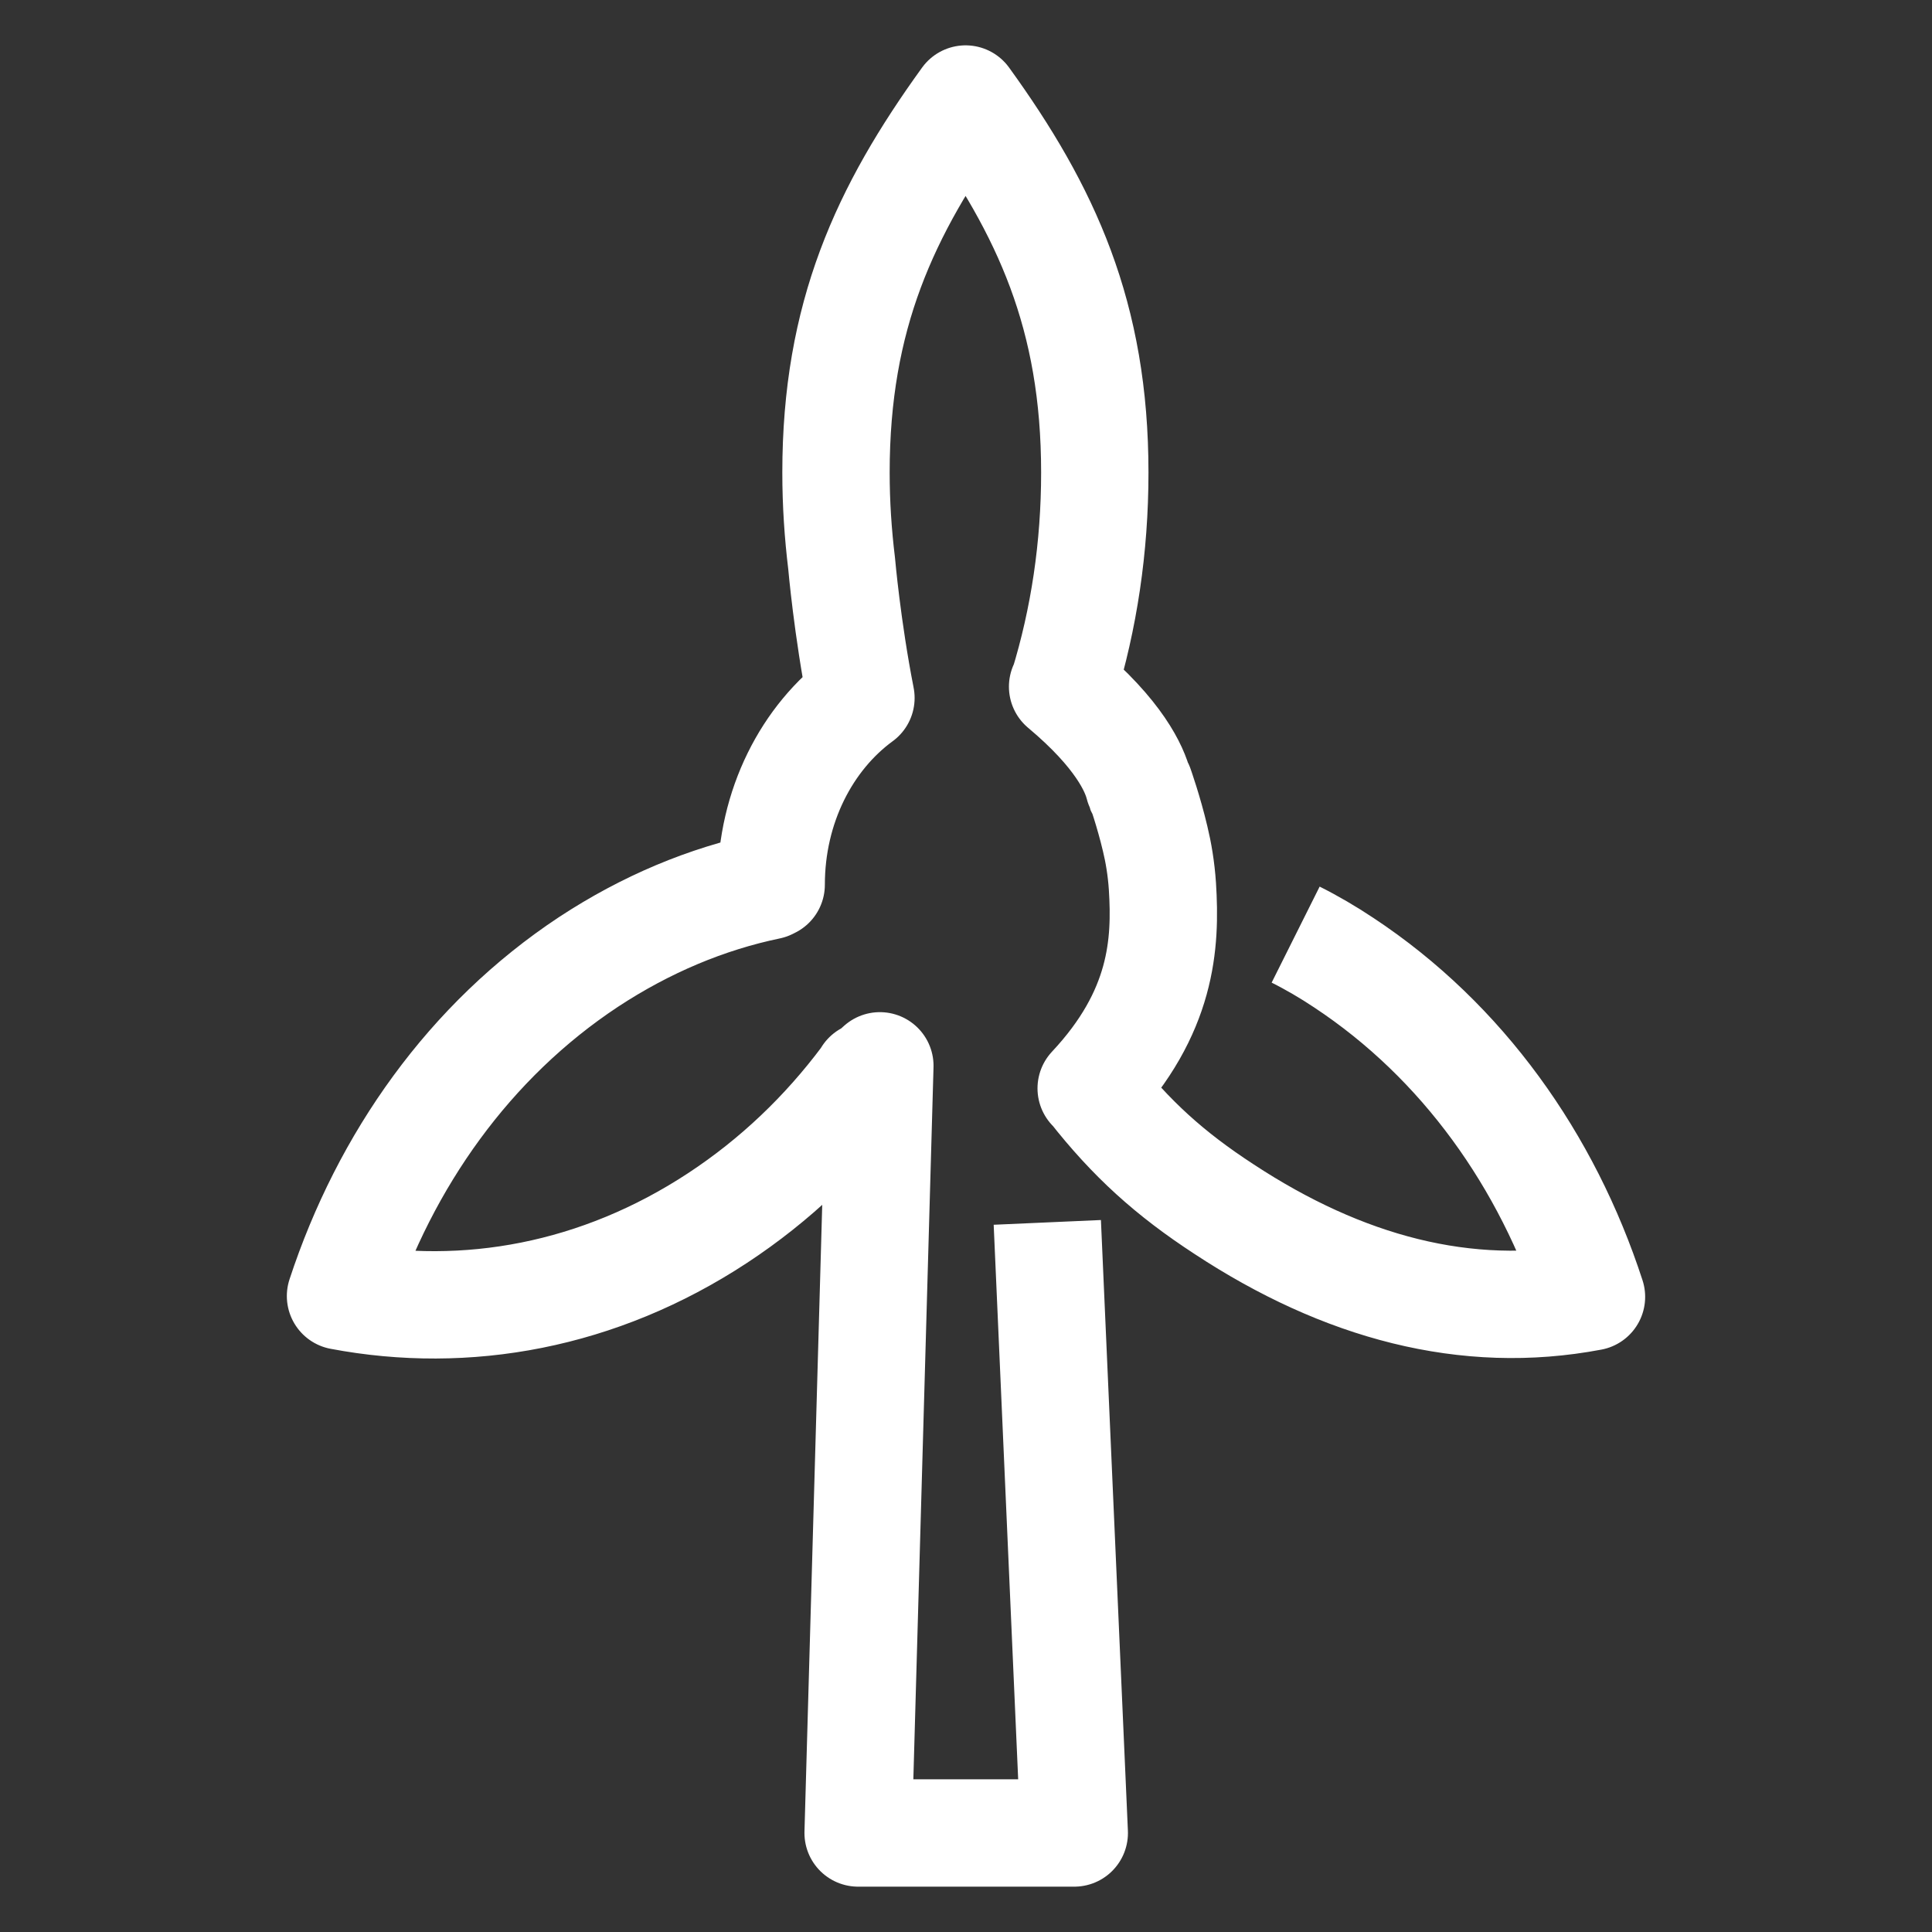
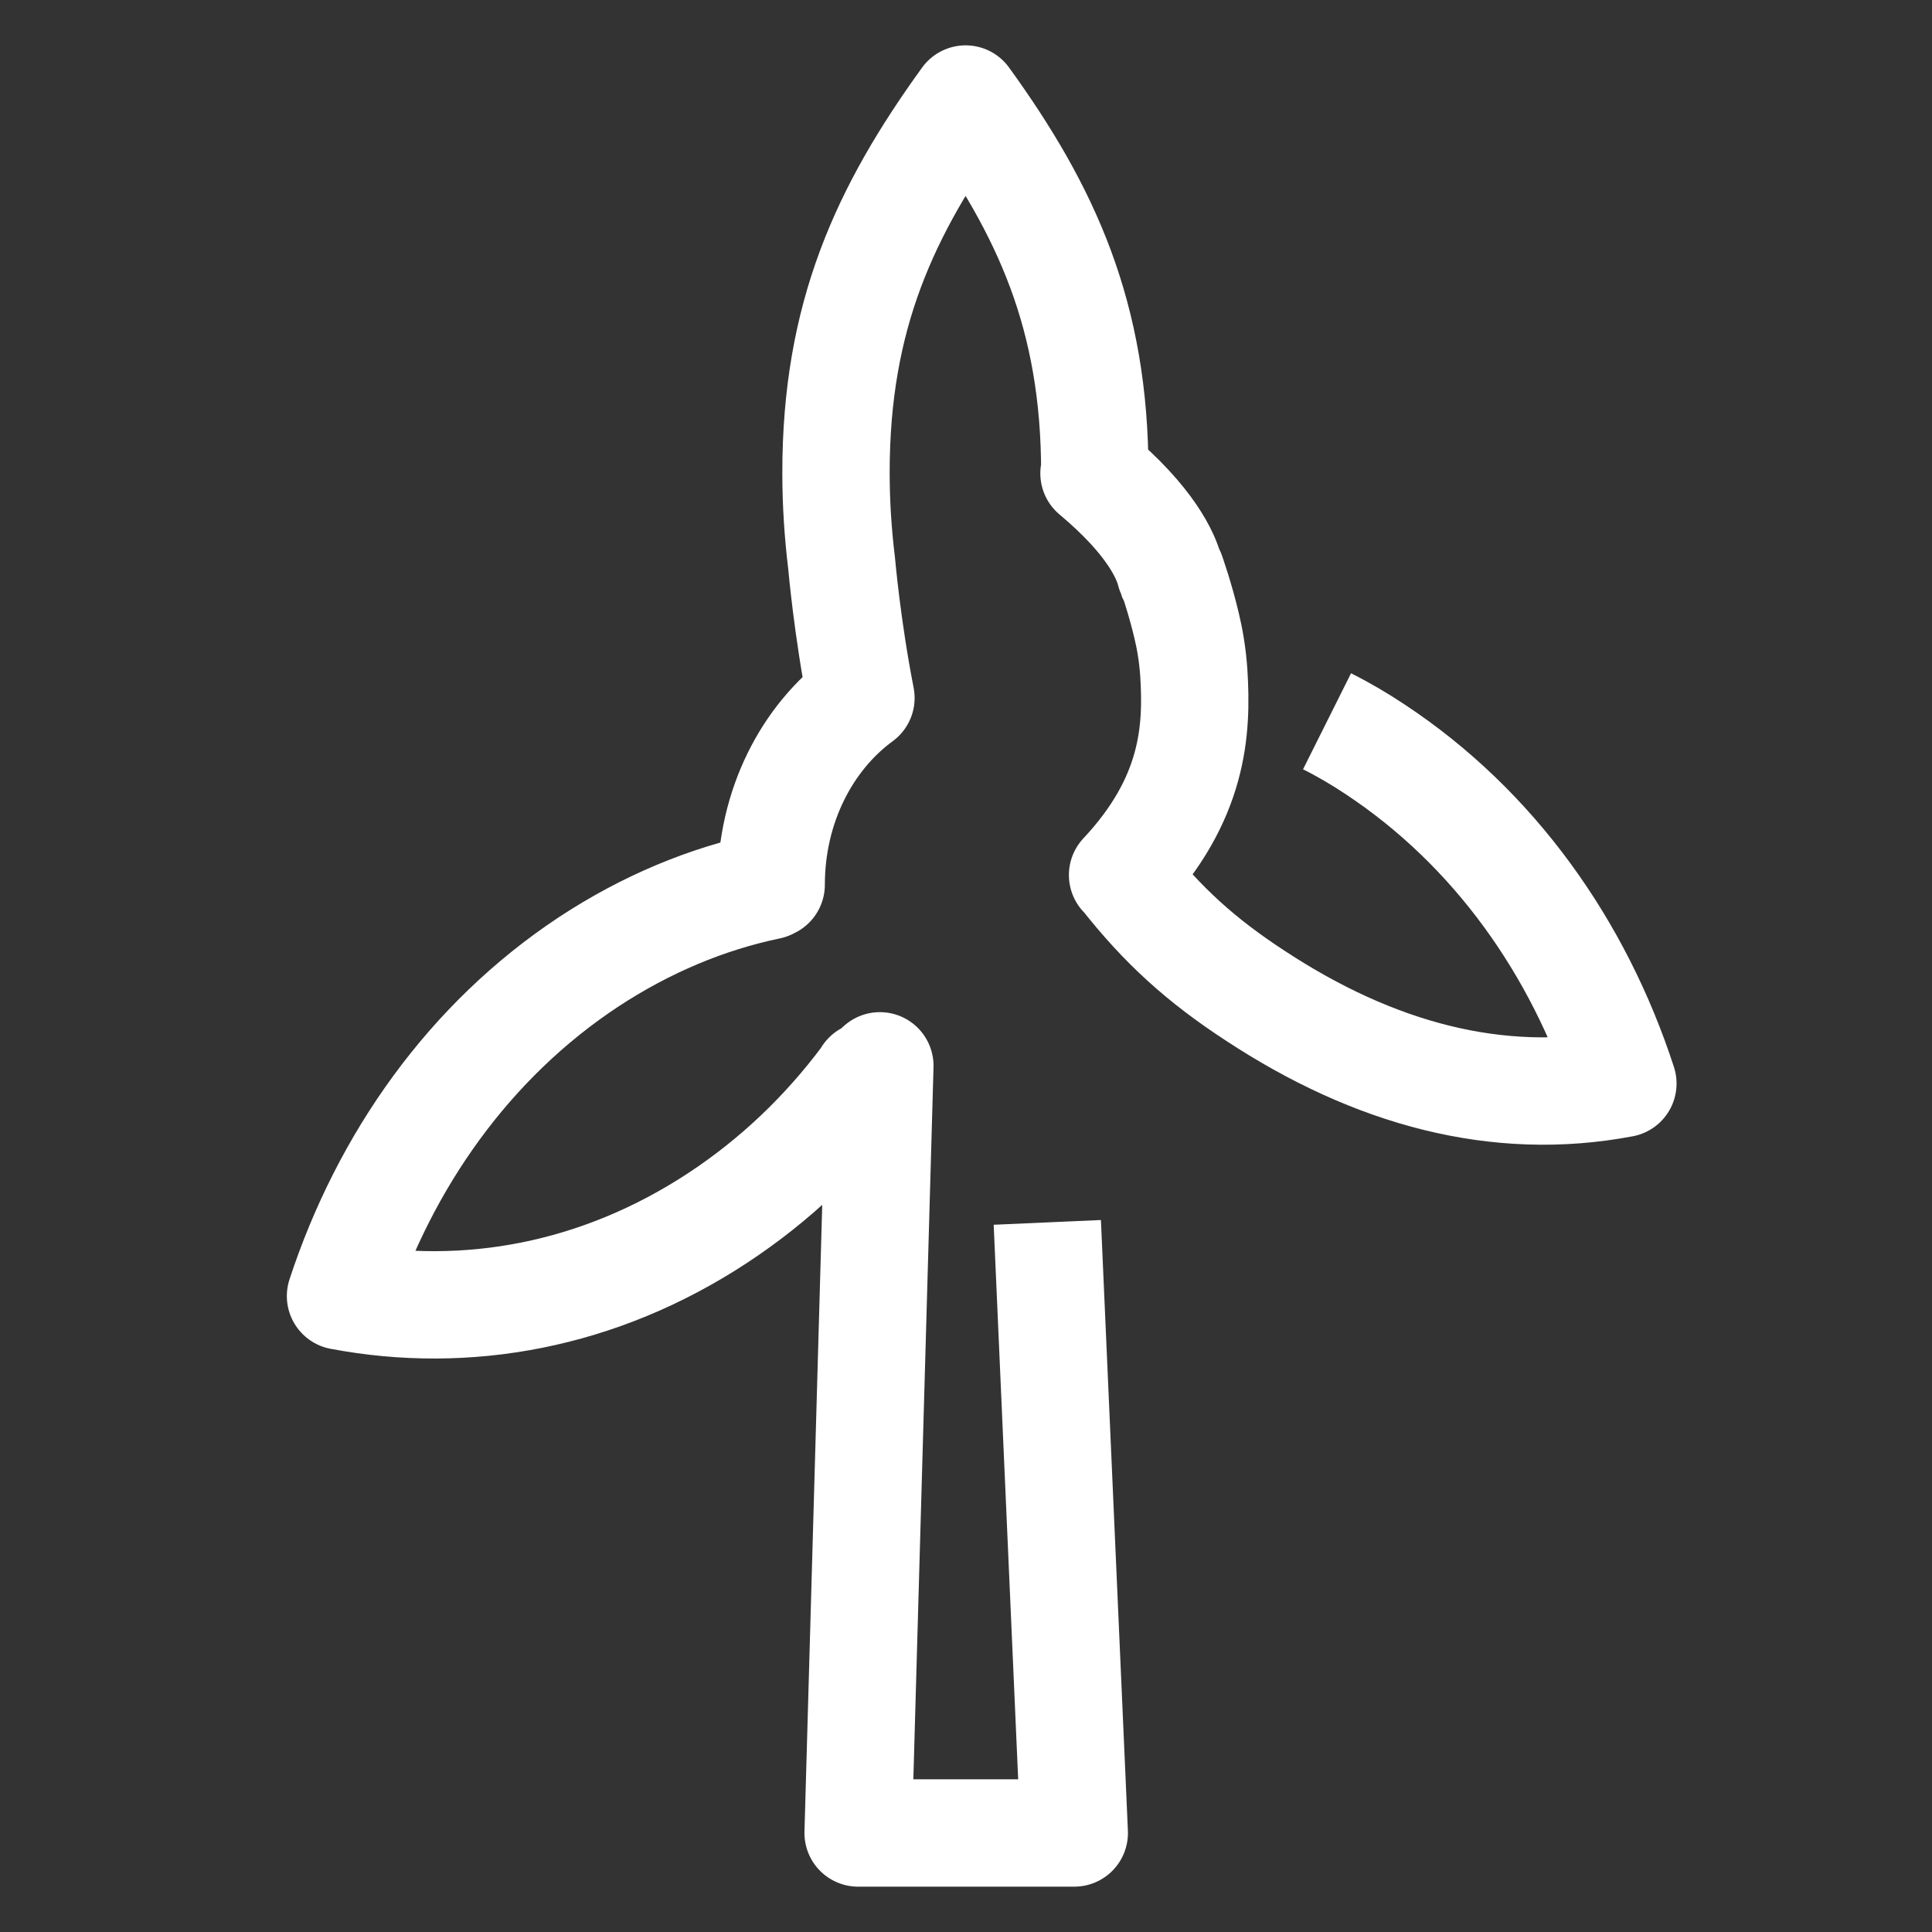
<svg xmlns="http://www.w3.org/2000/svg" version="1.1" id="Livello_1" x="0px" y="0px" width="48px" height="48px" viewBox="0 0 48 48" style="enable-background:new 0 0 48 48;" xml:space="preserve">
  <rect x="0" y="0" width="48" height="48" fill="#333333" stroke="none" />
  <style type="text/css">
	.st0{fill:none;stroke:#ffffff;stroke-width:2.667;stroke-linejoin:round;stroke-miterlimit:2.667;}
</style>
  <g id="surface1">
-     <path class="st0" d="M26.02,30.37l0.67,15.17h-5.37l0.54-19.06l-0.29,0.26c-0.01-0.01-0.02-0.01-0.03-0.02l-0.05,0.08   c-1.01,1.35-2.23,2.52-3.66,3.46c-2.95,1.94-6.25,2.53-9.37,1.94c1.11-3.38,3.21-6.35,6.16-8.3c1.43-0.94,2.94-1.57,4.48-1.89   l0.06-0.03c0-1.95,0.89-3.66,2.23-4.64C21.05,15.61,20.91,14,20.91,14c-0.09-0.74-0.14-1.49-0.14-2.26c0-3.89,1.21-6.5,3.22-9.28   c2.01,2.78,3.21,5.39,3.21,9.28c0,1.86-0.27,3.64-0.78,5.3l-0.02,0.02c1.41,1.18,1.79,2.05,1.89,2.45   c0.04,0.16,0.03,0.03,0.03,0.03s0.22,0.62,0.38,1.3c0.08,0.33,0.15,0.73,0.18,1.18c0.09,1.43,0,3.13-1.77,5.02l0.01,0   c0.98,1.25,1.94,2.12,3.29,3c2.95,1.94,6.02,2.77,9.13,2.18c-1.1-3.38-3.2-6.35-6.15-8.3c-0.39-0.26-0.8-0.5-1.2-0.7" />
+     <path class="st0" d="M26.02,30.37l0.67,15.17h-5.37l0.54-19.06l-0.29,0.26c-0.01-0.01-0.02-0.01-0.03-0.02l-0.05,0.08   c-1.01,1.35-2.23,2.52-3.66,3.46c-2.95,1.94-6.25,2.53-9.37,1.94c1.11-3.38,3.21-6.35,6.16-8.3c1.43-0.94,2.94-1.57,4.48-1.89   l0.06-0.03c0-1.95,0.89-3.66,2.23-4.64C21.05,15.61,20.91,14,20.91,14c-0.09-0.74-0.14-1.49-0.14-2.26c0-3.89,1.21-6.5,3.22-9.28   c2.01,2.78,3.21,5.39,3.21,9.28l-0.02,0.02c1.41,1.18,1.79,2.05,1.89,2.45   c0.04,0.16,0.03,0.03,0.03,0.03s0.22,0.62,0.38,1.3c0.08,0.33,0.15,0.73,0.18,1.18c0.09,1.43,0,3.13-1.77,5.02l0.01,0   c0.98,1.25,1.94,2.12,3.29,3c2.95,1.94,6.02,2.77,9.13,2.18c-1.1-3.38-3.2-6.35-6.15-8.3c-0.39-0.26-0.8-0.5-1.2-0.7" />
  </g>
</svg>